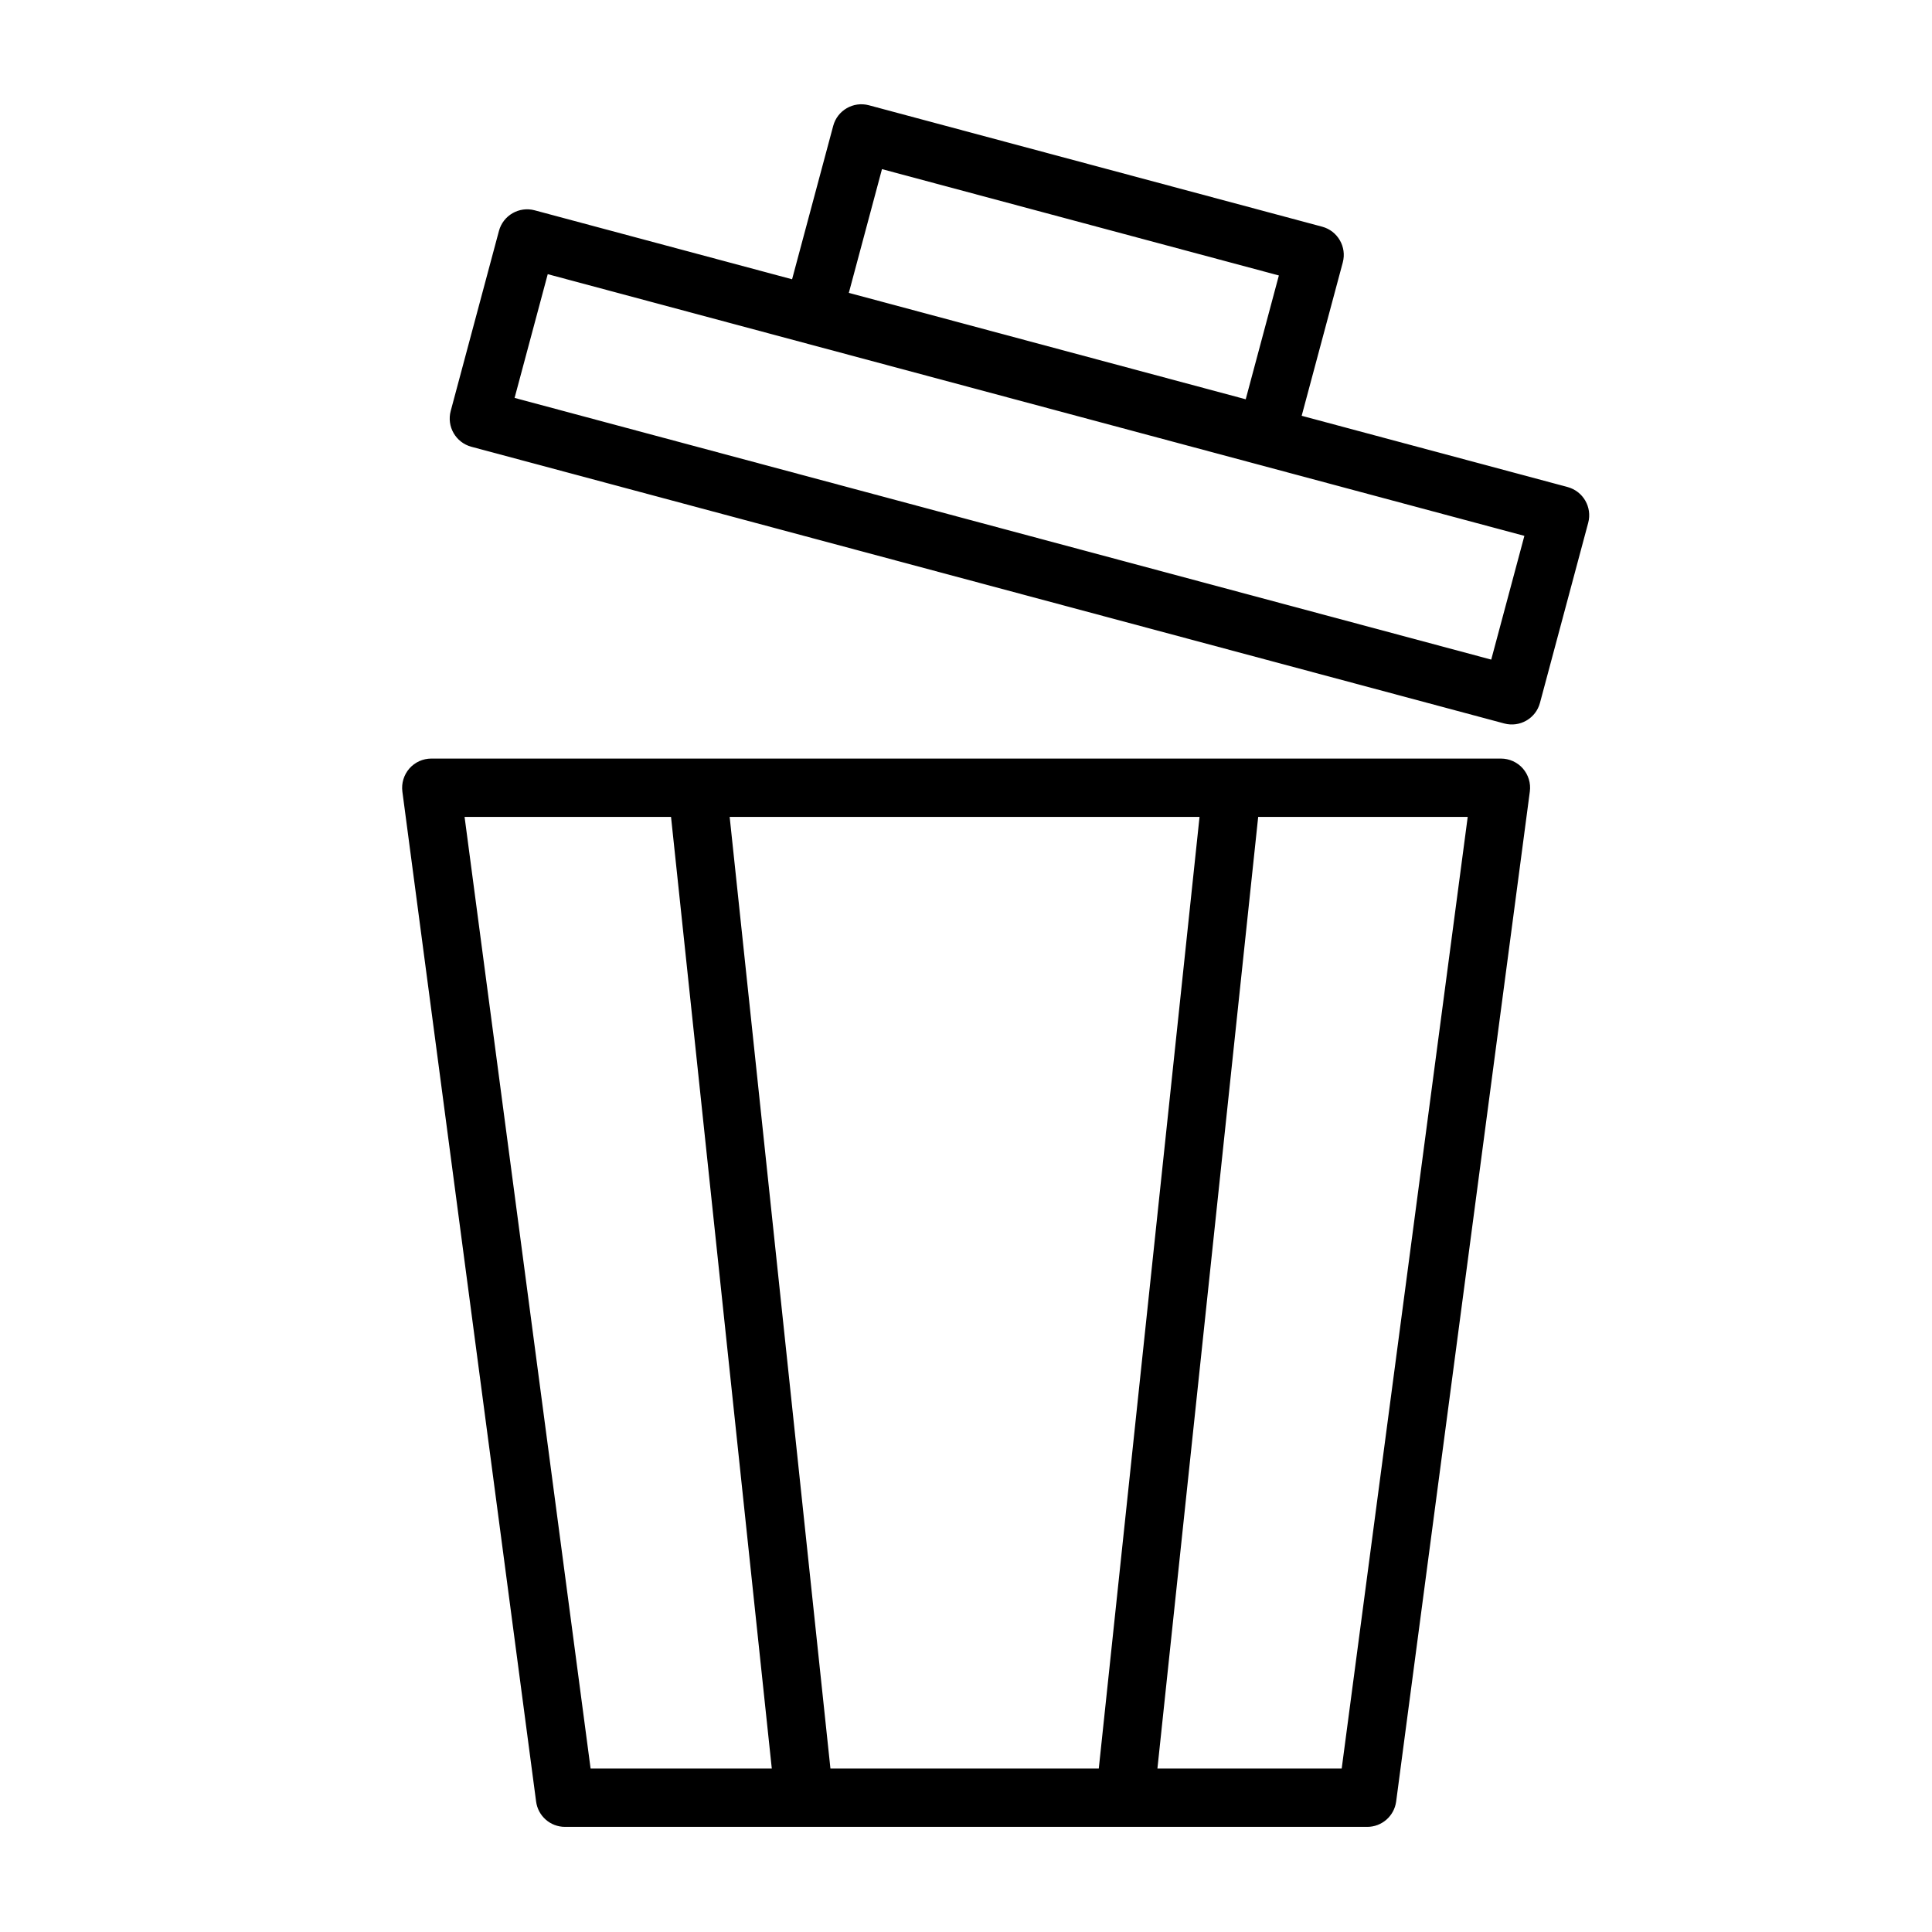
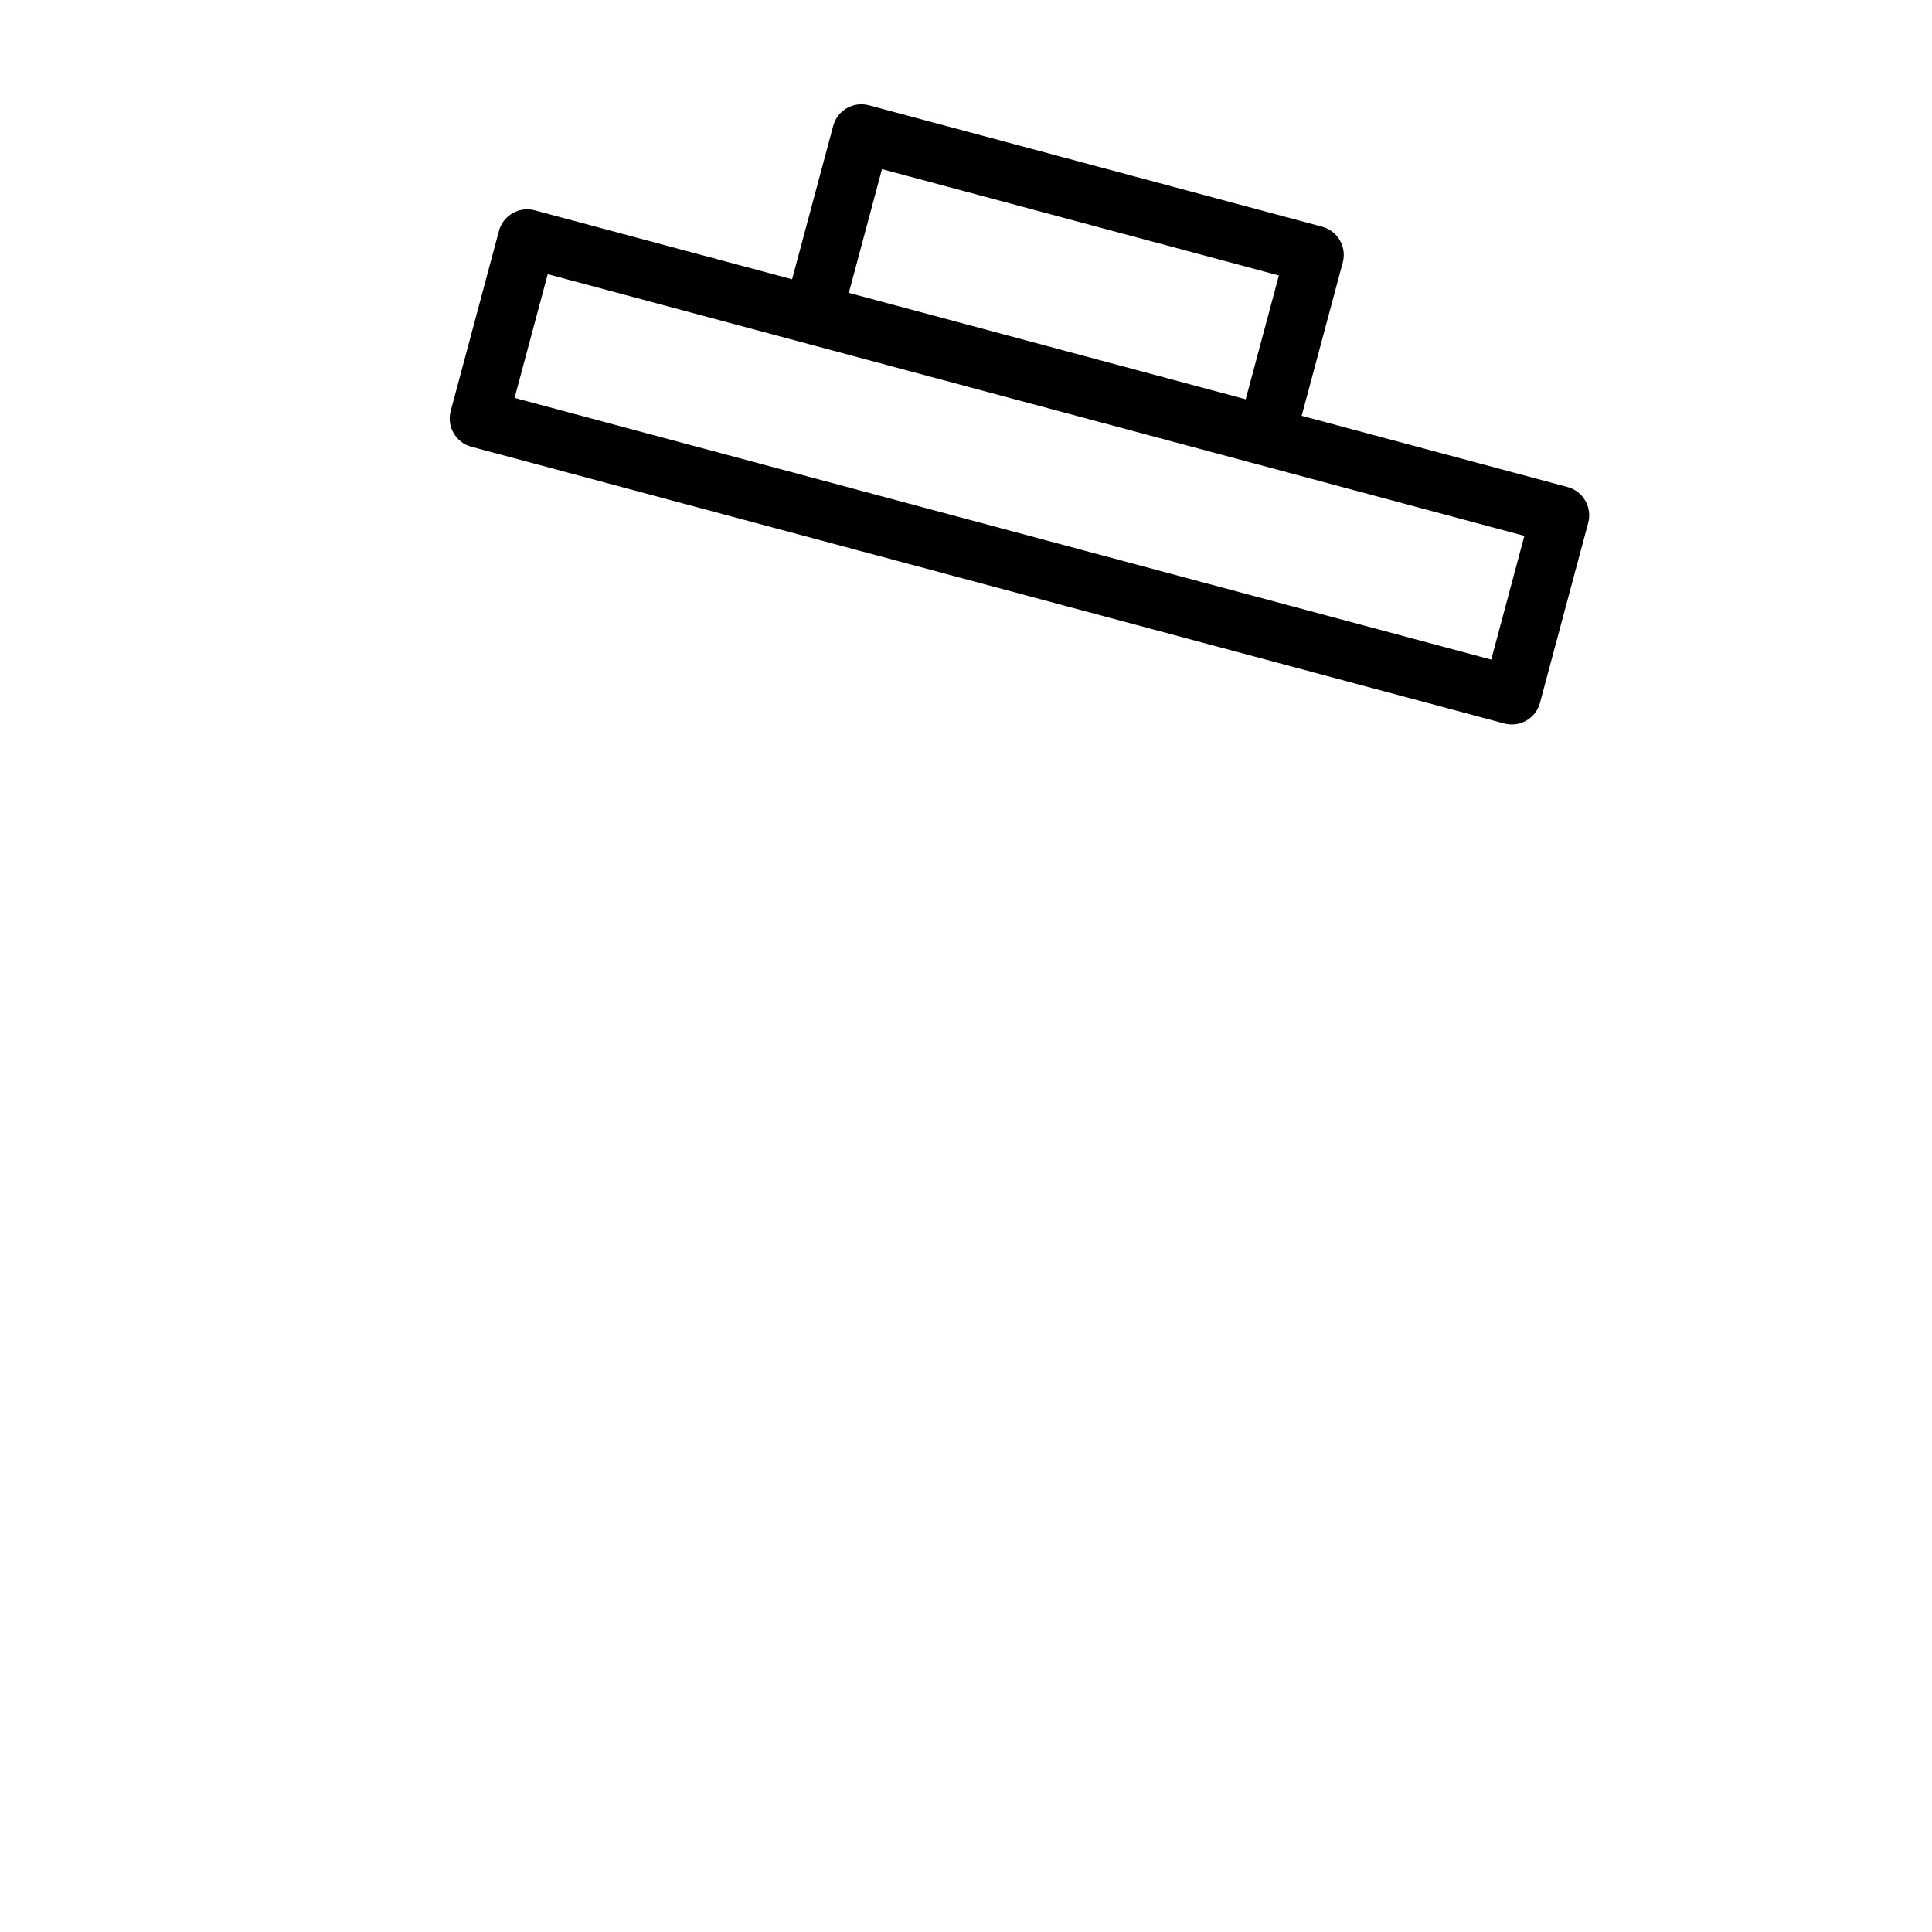
<svg xmlns="http://www.w3.org/2000/svg" fill="#000000" width="800px" height="800px" version="1.1" viewBox="144 144 512 512">
  <g fill-rule="evenodd">
-     <path d="m506.33 628.14h-212.59c-3.891 0-7.164-2.863-7.668-6.723l-35.441-267.65c-0.281-2.203 0.395-4.422 1.859-6.109 1.465-1.668 3.59-2.629 5.809-2.629h283.47c2.219 0 4.344 0.961 5.809 2.629 1.465 1.688 2.141 3.906 1.844 6.109l-35.426 267.65c-0.52 3.859-3.793 6.723-7.668 6.723zm-184.5-267.65h-54.711l33.395 252.19h48.02zm113.36 252.19 26.699-252.19h-124.52l26.703 252.19zm42.242-252.19-26.703 252.19h48.836l33.395-252.19z" />
    <path d="m353.91 218.01 10.898-40.648c1.102-4.125 5.336-6.566 9.461-5.465l120.12 32.18c4.109 1.105 6.566 5.356 5.465 9.465l-10.895 40.648 70.469 18.879c4.125 1.117 6.566 5.352 5.465 9.477l-12.785 47.723c-1.102 4.125-5.336 6.562-9.461 5.461l-273.74-73.336c-4.125-1.117-6.566-5.352-5.465-9.477l12.785-47.719c1.102-4.125 5.352-6.566 9.461-5.465zm-73.539 31.441 258.82 69.352 8.785-32.793-258.82-69.352zm88.578-27.836 105.18 28.199 8.785-32.812-105.18-28.18z" />
  </g>
</svg>